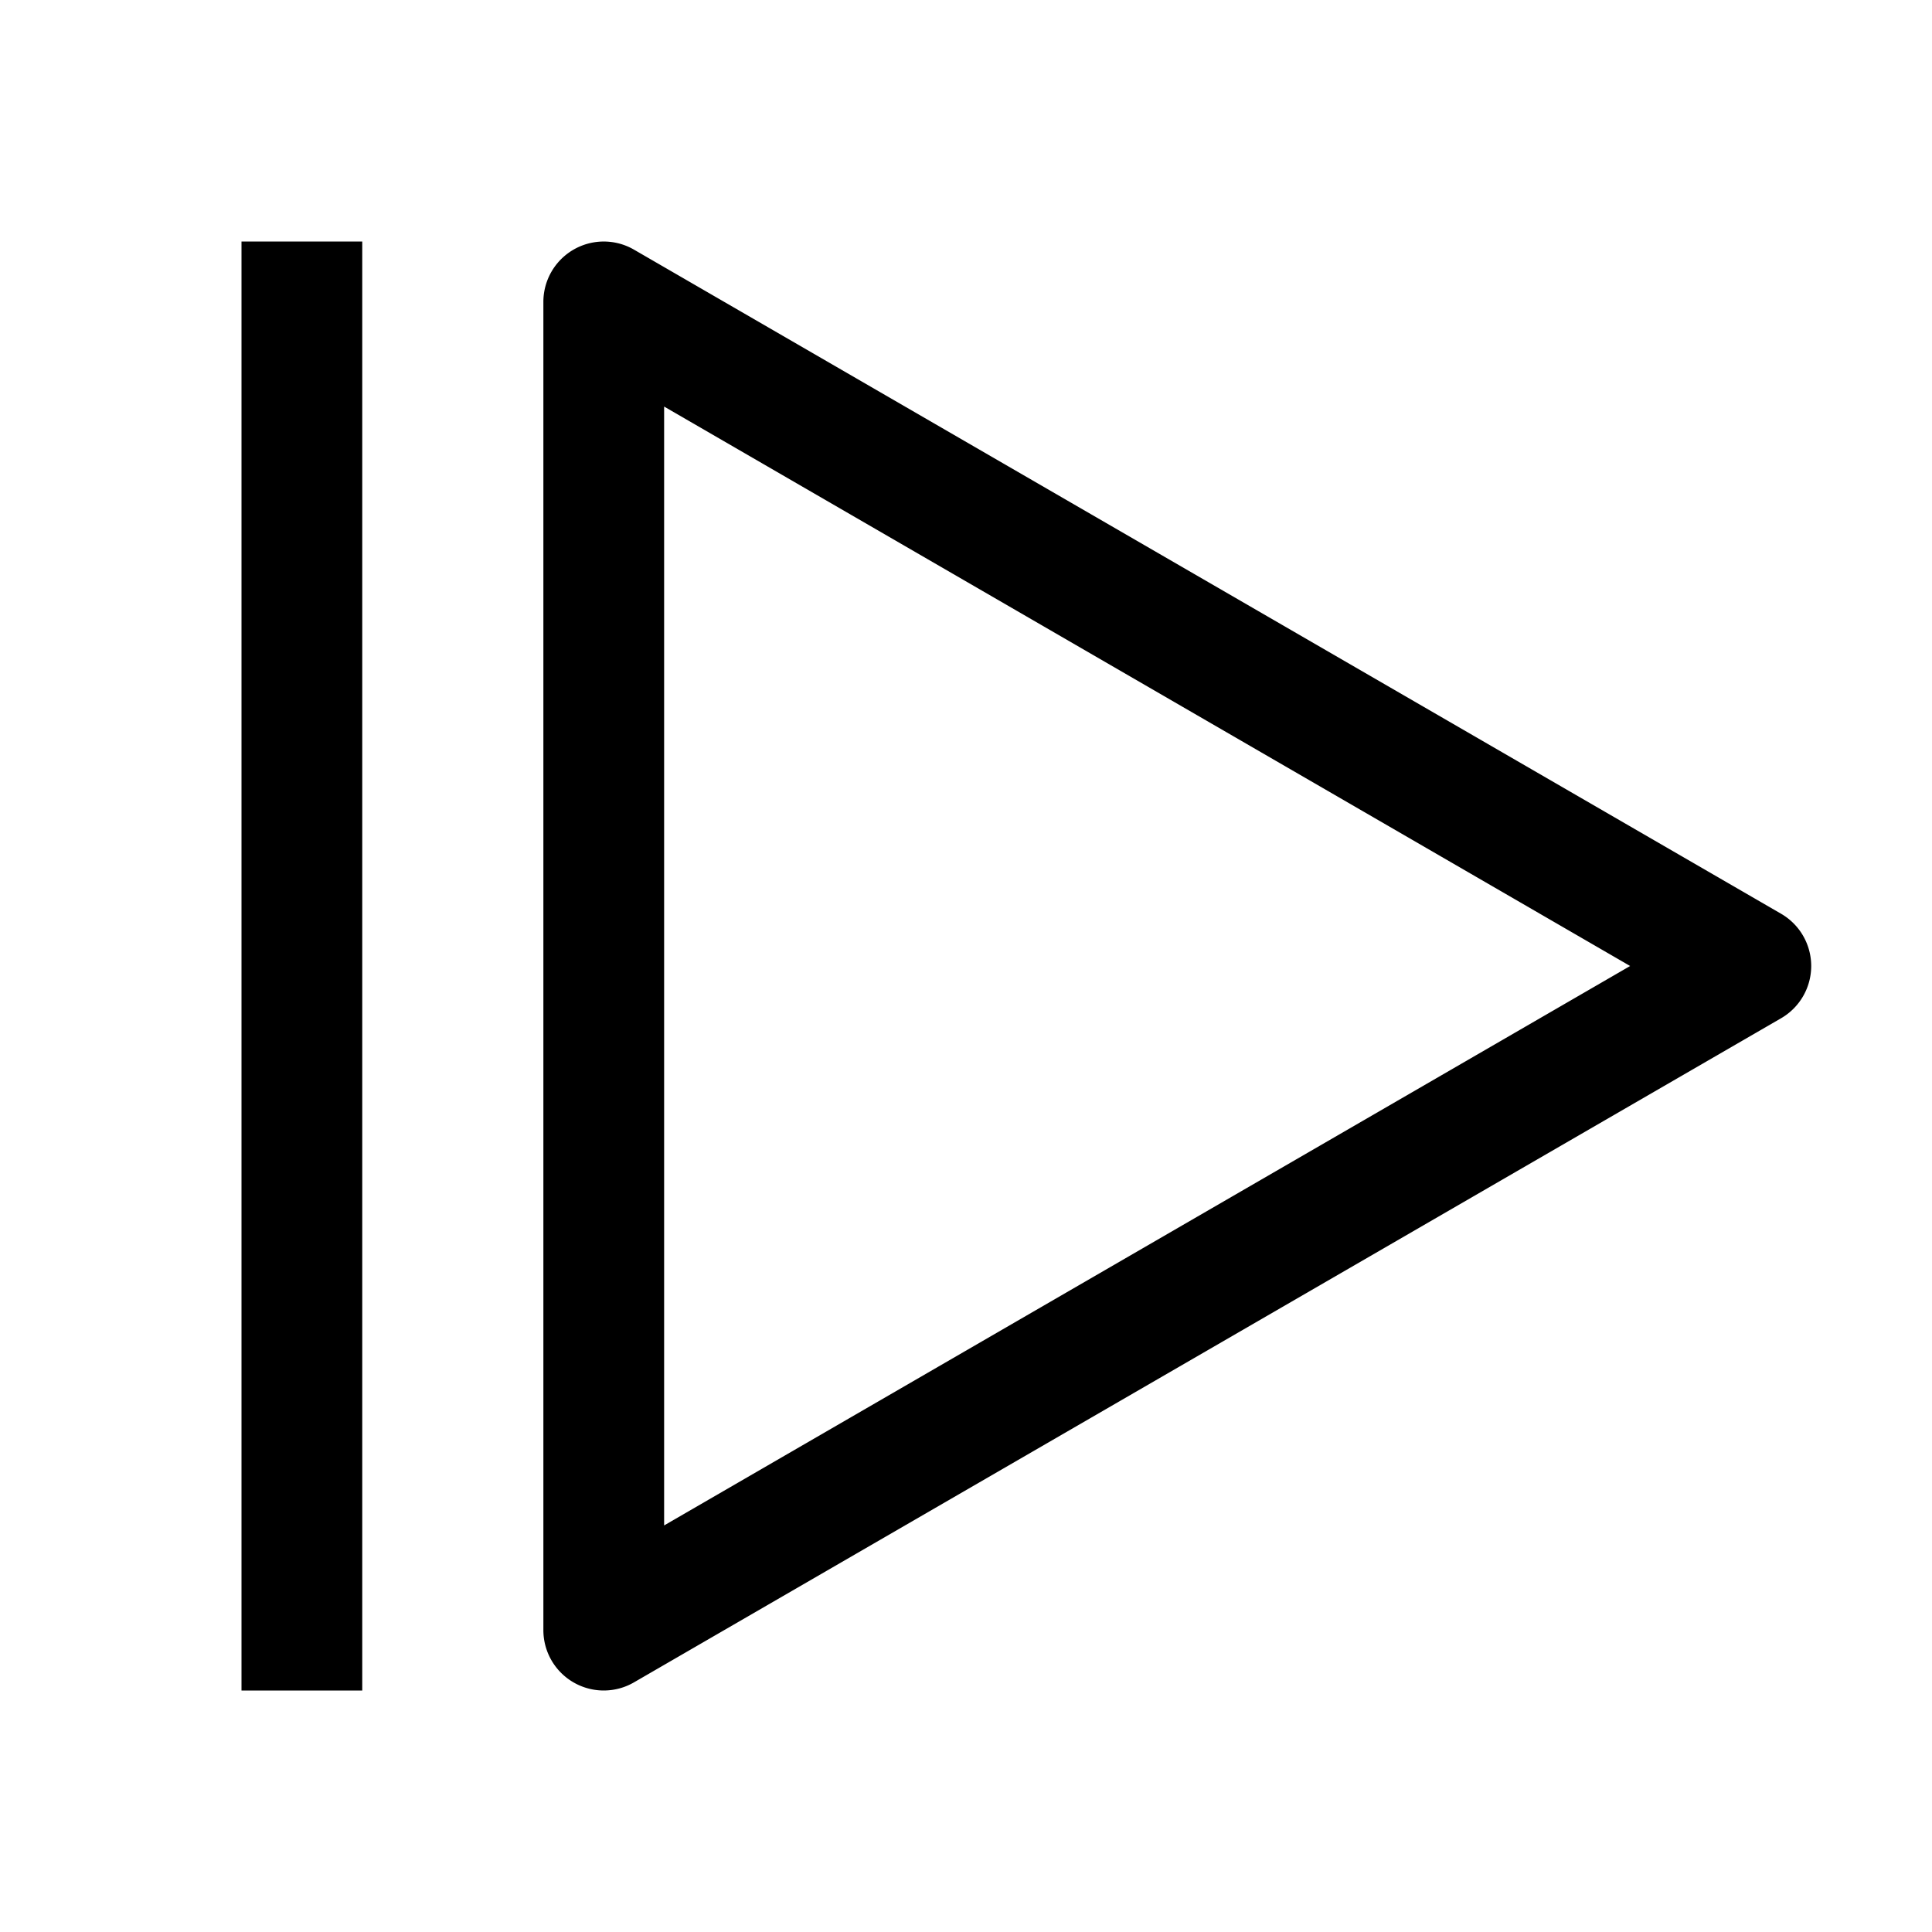
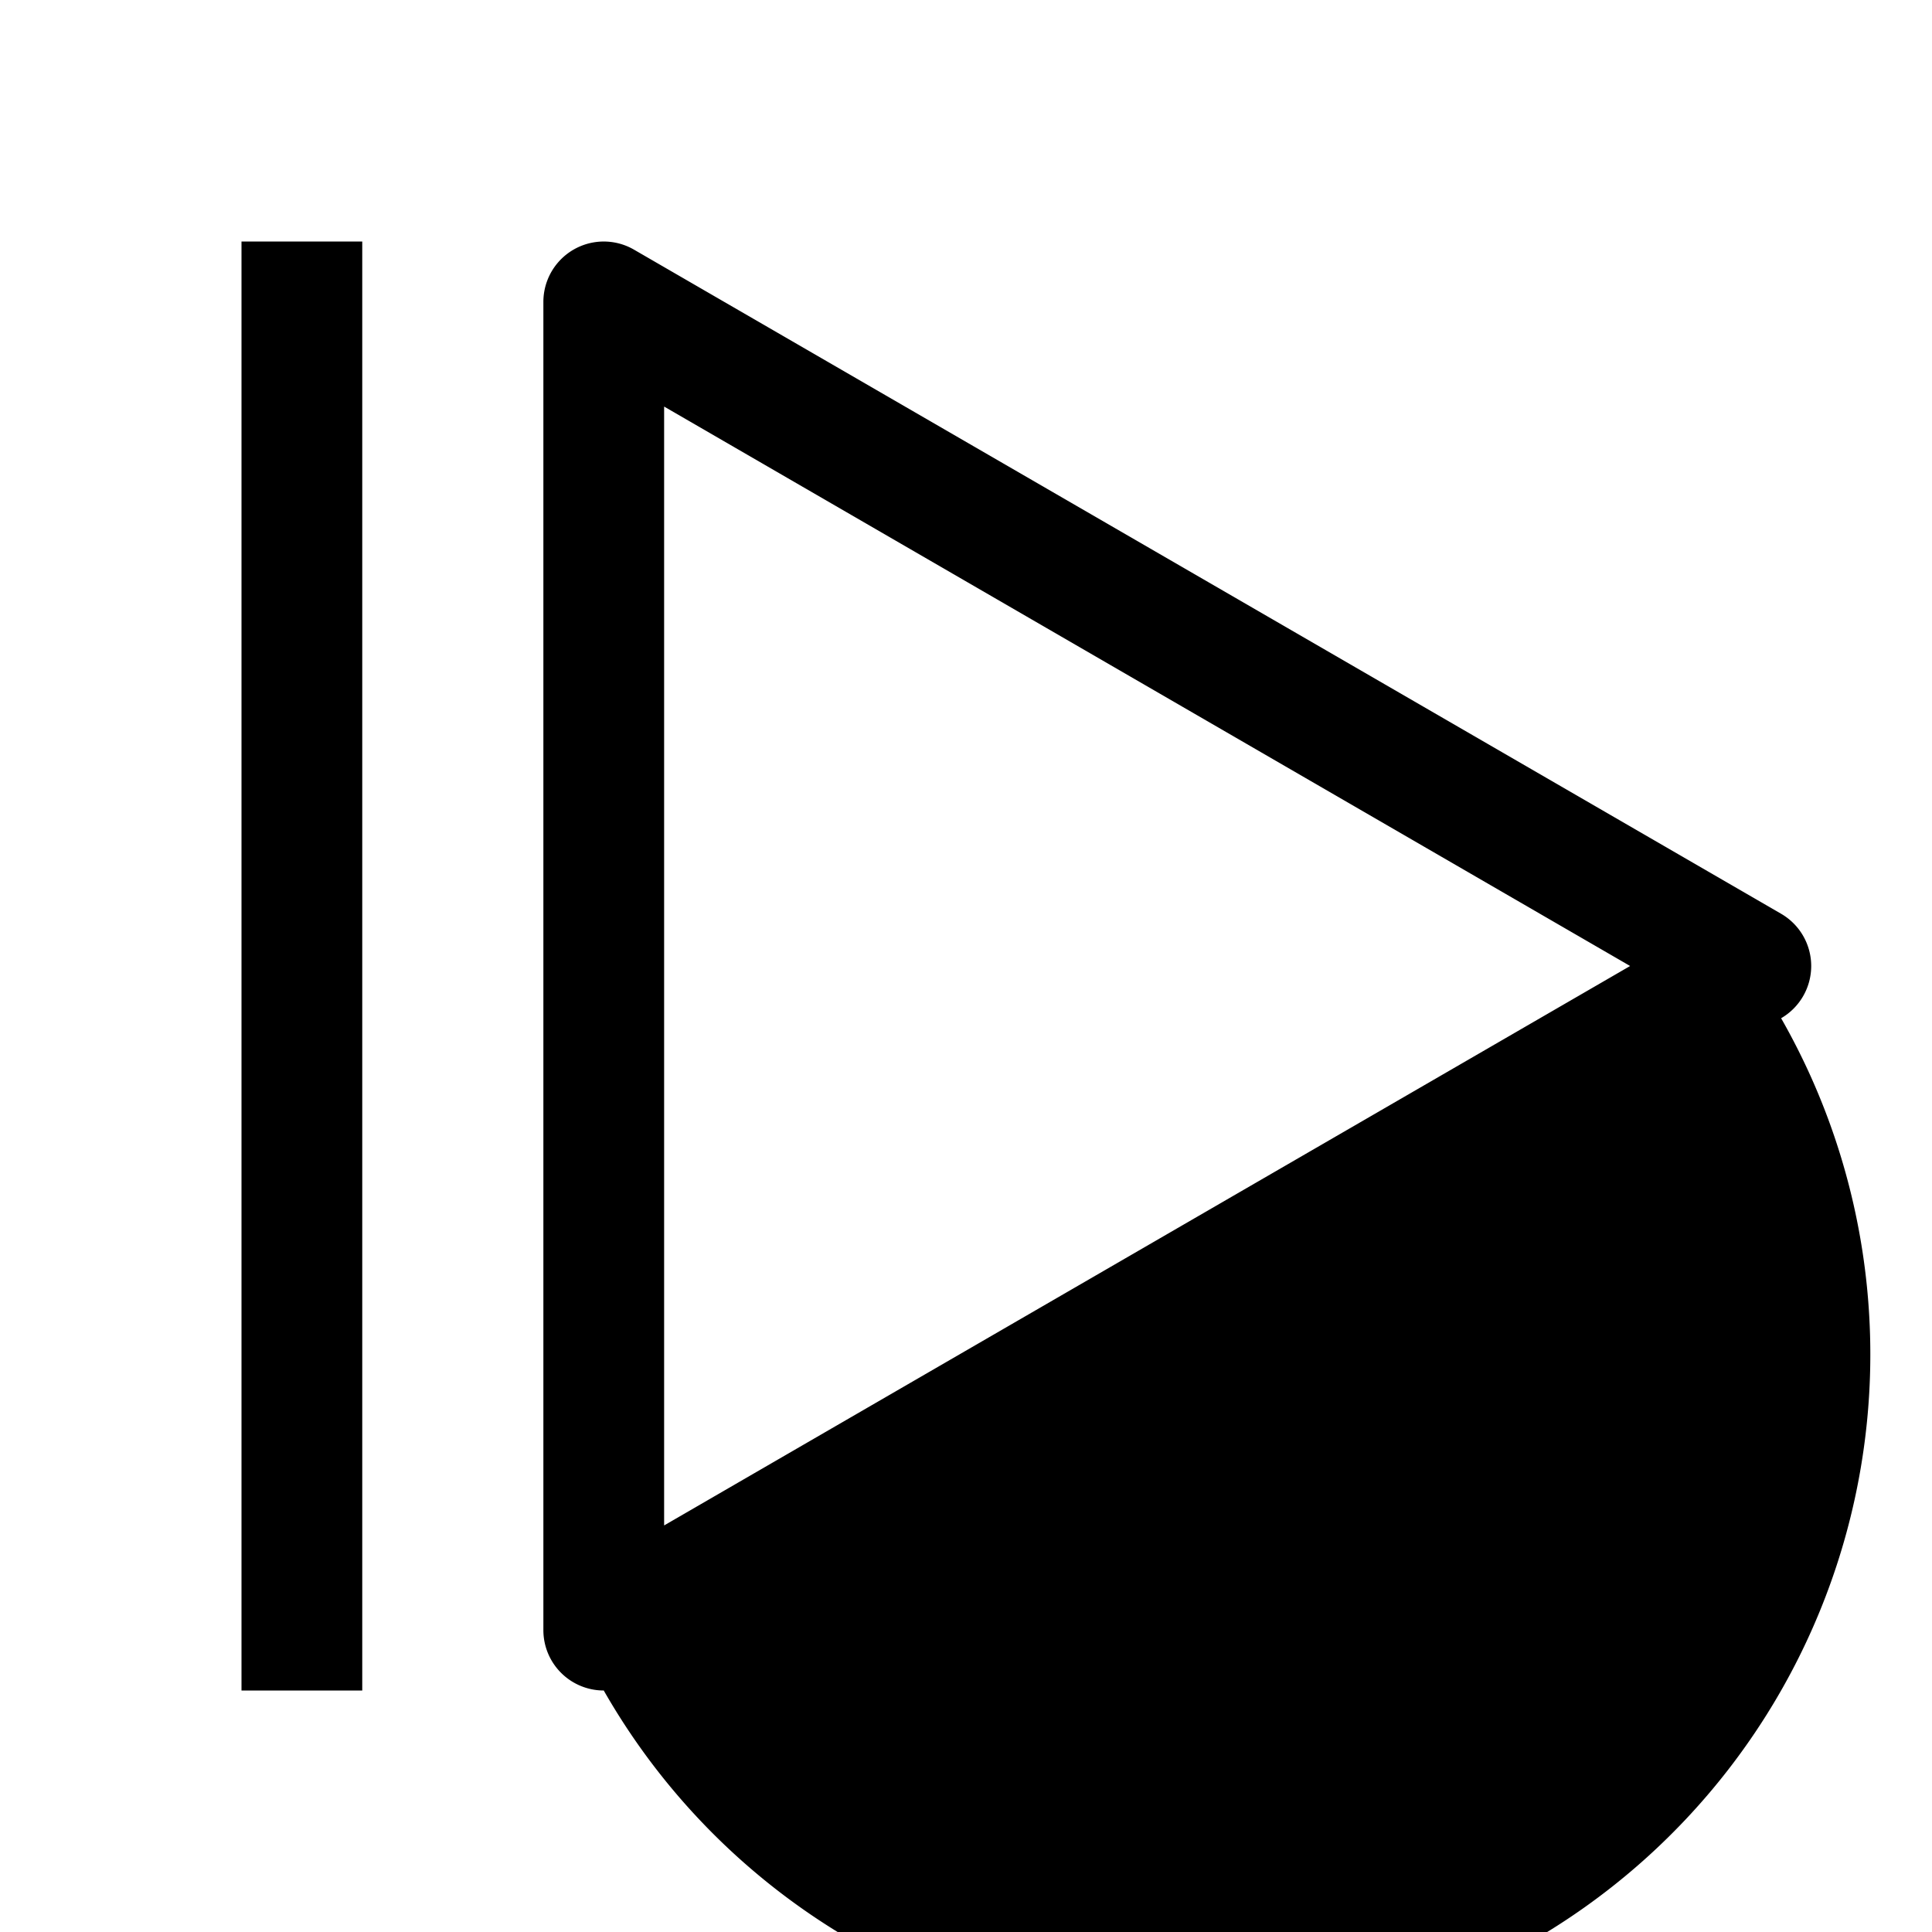
<svg xmlns="http://www.w3.org/2000/svg" width="800" height="800" viewBox="0 0 32 32">
-   <path fill="currentColor" d="M10 28a1 1 0 0 1-1-1V5a1 1 0 0 1 1.501-.865l19 11a1 1 0 0 1 0 1.73l-19 11A.998.998 0 0 1 10 28m1-21.266v18.532L27 16zM4 4h2v24H4z" />
+   <path fill="currentColor" d="M10 28a1 1 0 0 1-1-1V5a1 1 0 0 1 1.501-.865l19 11a1 1 0 0 1 0 1.73A.998.998 0 0 1 10 28m1-21.266v18.532L27 16zM4 4h2v24H4z" />
</svg>